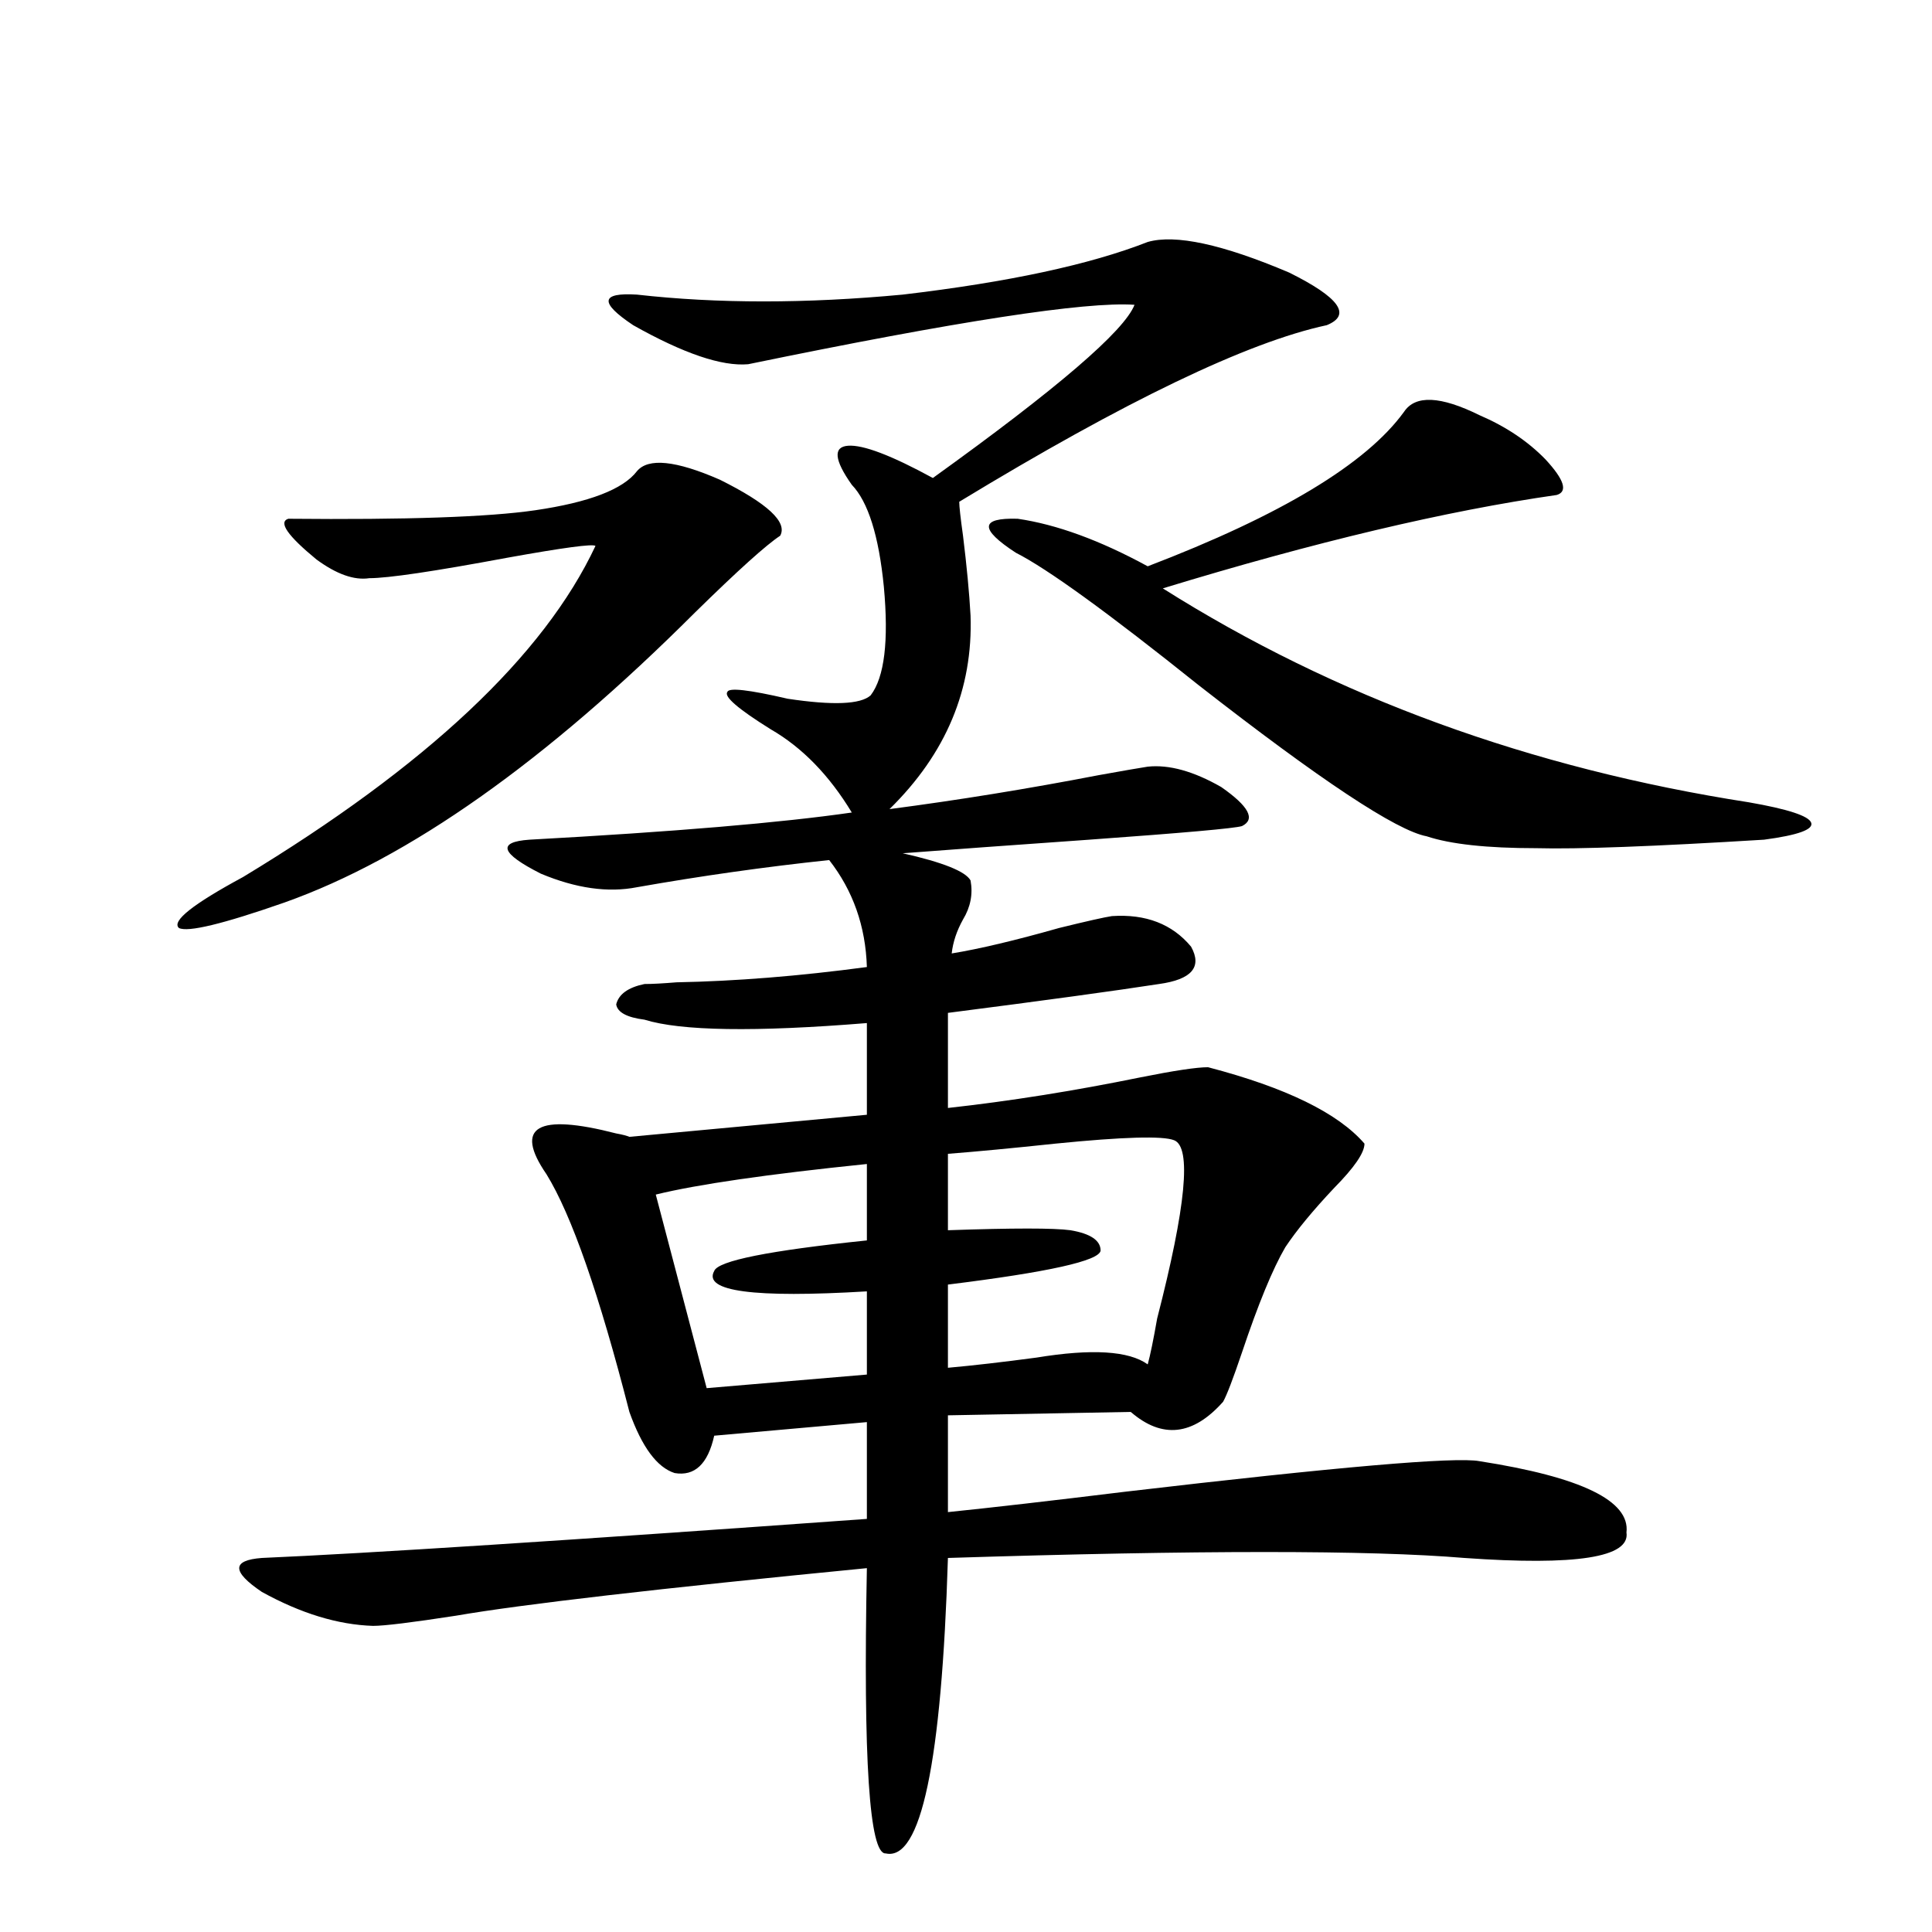
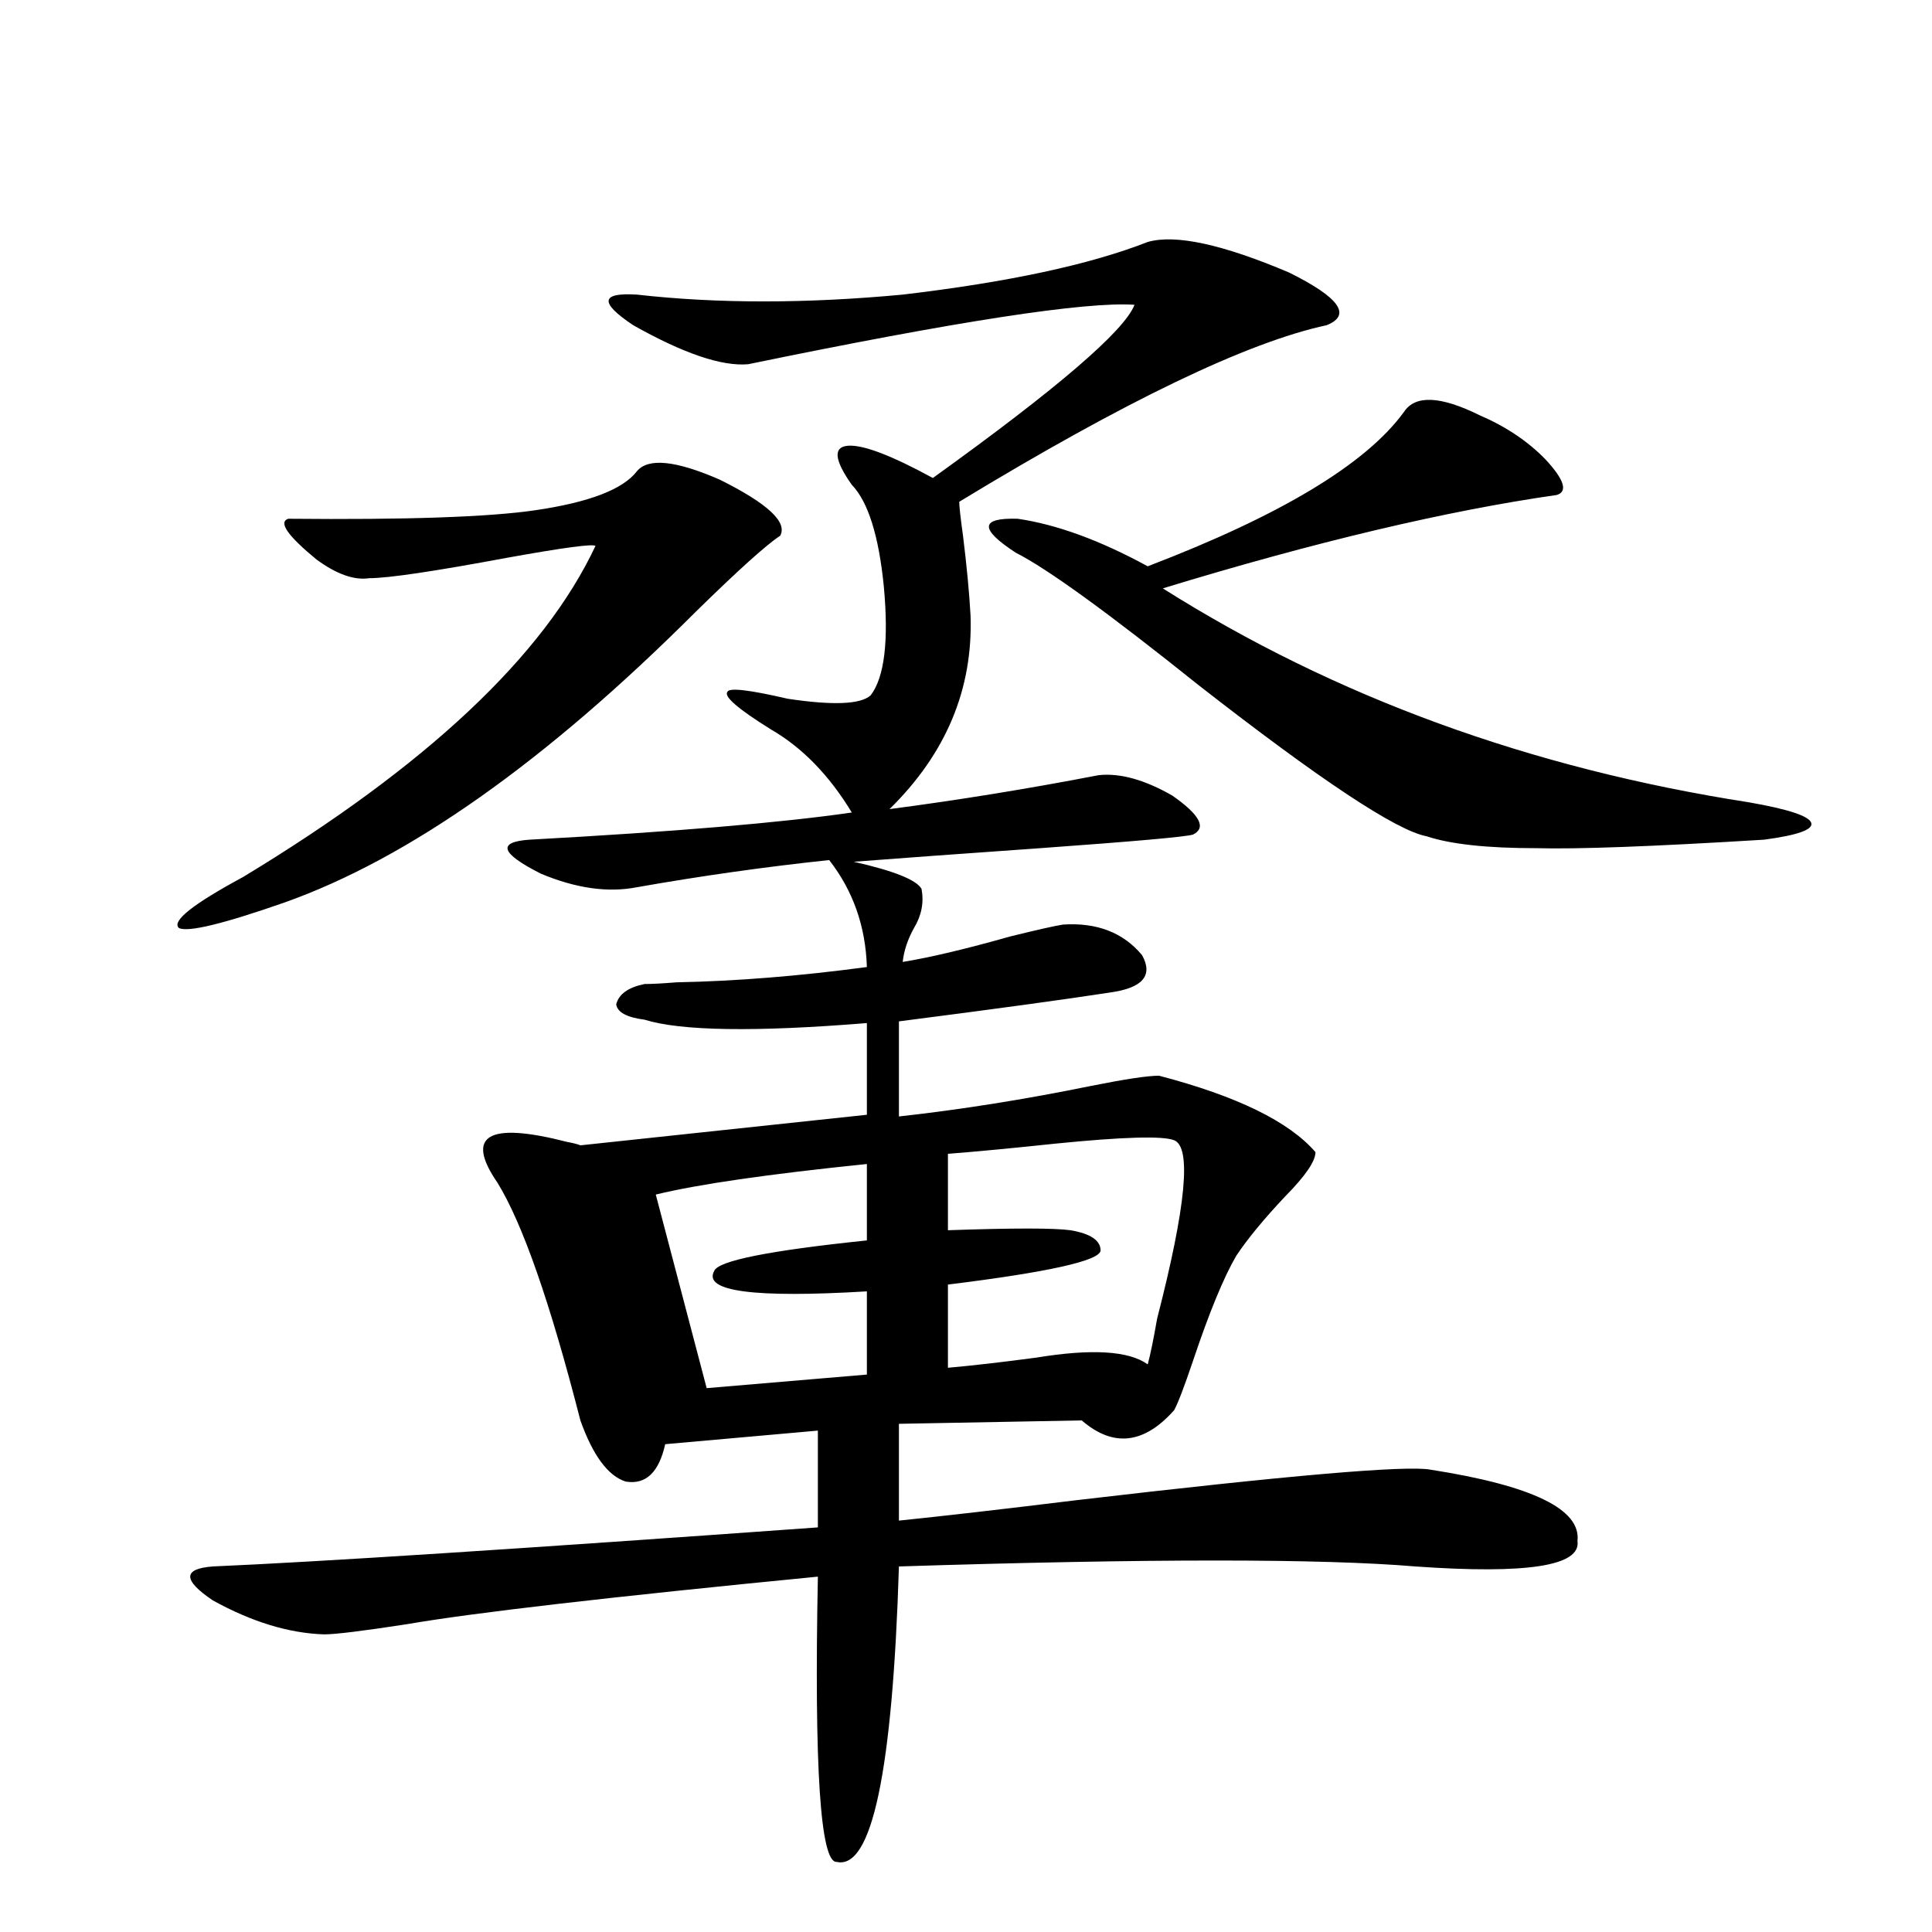
<svg xmlns="http://www.w3.org/2000/svg" version="1.1" id="图层_1" x="0px" y="0px" width="1000px" height="1000px" viewBox="0 0 1000 1000" enable-background="new 0 0 1000 1000" xml:space="preserve">
-   <path d="M329.675,243.895c5.854-7.031,20.152-5.562,42.926,4.395c24.71,12.305,35.121,21.973,31.219,29.004  c-7.164,4.697-21.798,17.881-43.901,39.551c-77.406,77.344-148.289,127.441-212.678,150.293  c-31.874,11.138-50.09,15.532-54.633,13.184c-3.902-3.516,7.149-12.305,33.17-26.367c94.952-57.417,155.759-114.546,182.435-171.387  c-1.311-1.167-16.585,0.879-45.853,6.152c-37.728,7.031-61.462,10.547-71.218,10.547c-7.805,1.182-16.92-2.046-27.316-9.668  c-14.969-12.305-19.847-19.336-14.634-21.094c61.127,0.591,103.732-0.879,127.802-4.395  C304.95,260.018,322.511,253.274,329.675,243.895z M594.059,125.242c14.299-4.092,38.688,1.182,73.169,15.82  c26.006,12.896,32.515,21.973,19.512,27.246c-40.975,8.789-104.388,39.263-190.239,91.406c0,2.349,0.641,8.213,1.951,17.578  c1.951,15.82,3.247,29.595,3.902,41.309c1.296,38.096-12.683,71.494-41.95,100.195c35.762-4.683,71.858-10.547,108.29-17.578  c13.003-2.334,21.463-3.804,25.365-4.395c11.052-1.167,23.734,2.349,38.048,10.547c14.299,9.971,17.881,16.699,10.731,20.215  c-3.902,1.182-30.243,3.516-79.022,7.031c-41.63,2.939-73.824,5.273-96.583,7.031c20.808,4.697,32.515,9.38,35.121,14.063  c1.296,7.031,0,13.774-3.902,20.215c-3.262,5.864-5.213,11.729-5.854,17.578c14.299-2.334,32.835-6.729,55.608-13.184  c14.299-3.516,23.414-5.562,27.316-6.152c17.561-1.167,31.219,4.106,40.975,15.82c5.854,10.547,0.32,17.002-16.585,19.336  c-22.773,3.516-59.19,8.501-109.266,14.941v49.219c31.859-3.516,65.029-8.789,99.51-15.82c17.561-3.516,29.268-5.273,35.121-5.273  c40.319,10.547,67.315,23.73,80.974,39.551c0,4.697-5.213,12.305-15.609,22.852c-11.066,11.729-19.512,21.973-25.365,30.762  c-6.509,11.138-13.993,29.307-22.438,54.492c-4.558,13.486-7.805,21.973-9.756,25.488c-15.609,17.578-31.554,19.336-47.804,5.273  l-94.632,1.758v50.098c22.759-2.334,53.322-5.85,91.705-10.547c109.906-12.881,171.048-18.154,183.41-15.82  c52.682,8.213,78.047,20.518,76.096,36.914c1.951,12.896-26.021,17.29-83.9,13.184c-48.779-4.092-137.893-4.092-267.311,0  c-3.262,106.046-13.993,157.022-32.194,152.93c-8.46,0.577-11.707-48.642-9.756-147.656  c-107.97,10.547-178.867,18.76-212.678,24.609c-22.773,3.516-37.072,5.273-42.926,5.273c-18.216-0.59-37.407-6.454-57.56-17.578  c-15.609-10.547-15.609-16.396,0-17.578c53.978-2.334,158.365-9.077,313.163-20.215v-50.098l-79.022,7.031  c-3.262,14.653-10.091,21.094-20.487,19.336c-9.115-2.925-16.92-13.472-23.414-31.641c-15.609-60.933-29.923-101.953-42.926-123.047  c-16.92-24.609-4.878-31.641,36.097-21.094c3.247,0.591,5.519,1.182,6.829,1.758L448.696,577v-47.461  c-57.895,4.697-96.263,4.106-115.119-1.758c-9.115-1.167-13.993-3.804-14.634-7.91c1.296-5.273,6.174-8.789,14.634-10.547  c3.902,0,9.421-0.288,16.585-0.879c30.563-0.576,63.413-3.213,98.534-7.91c-0.655-21.094-7.164-39.551-19.512-55.371  c-33.17,3.516-66.34,8.213-99.51,14.063c-14.969,2.939-31.554,0.591-49.755-7.031c-20.822-10.547-22.773-16.396-5.854-17.578  c74.785-4.092,130.394-8.789,166.825-14.063c-11.707-19.336-25.7-33.687-41.95-43.066c-16.92-10.547-24.39-16.987-22.438-19.336  c0.641-2.334,11.052-1.167,31.219,3.516c23.414,3.516,37.713,2.939,42.926-1.758c7.149-9.365,9.421-28.125,6.829-56.25  c-2.606-26.367-8.14-43.945-16.585-52.734c-9.115-12.881-9.756-19.624-1.951-20.215c7.805-0.576,22.438,4.985,43.901,16.699  c64.389-46.279,99.175-76.162,104.388-89.648c-25.365-1.758-92.04,8.501-199.995,30.762c-13.658,1.182-33.505-5.562-59.511-20.215  c-17.561-11.714-16.92-16.987,1.951-15.82c41.615,4.697,87.468,4.697,137.558,0C521.865,146.048,564.136,136.971,594.059,125.242z   M448.696,602.488c-51.386,5.273-87.803,10.547-109.266,15.82l26.341,100.195l82.925-7.031v-43.066  c-58.535,3.516-84.876,0-79.022-10.547c1.951-5.273,28.292-10.547,79.022-15.82V602.488z M607.717,590.184  c-5.854-2.334-26.341-1.758-61.462,1.758c-22.118,2.349-40.654,4.106-55.608,5.273v39.551c33.811-1.167,54.953-1.167,63.413,0  c10.396,1.758,15.609,5.273,15.609,10.547c-0.655,5.273-26.996,11.138-79.022,17.578v43.066c13.003-1.167,28.292-2.925,45.853-5.273  c28.612-4.683,47.804-3.516,57.56,3.516c1.296-4.683,2.927-12.593,4.878-23.73C613.891,624.461,616.817,593.699,607.717,590.184z   M726.738,213.133c5.854-8.789,18.856-8.198,39.023,1.758c13.658,5.864,25.03,13.486,34.146,22.852  c9.756,10.547,11.707,16.699,5.854,18.457c-57.239,8.213-125.21,24.321-203.897,48.34c89.099,56.25,190.239,93.164,303.407,110.742  c20.152,3.516,30.884,7.031,32.194,10.547c1.296,3.516-6.829,6.455-24.39,8.789c-57.239,3.516-96.583,4.985-118.046,4.395  c-25.365,0-44.236-2.046-56.584-6.152c-15.609-2.925-54.968-29.004-118.046-78.223c-46.828-37.49-78.382-60.342-94.632-68.555  c-18.871-12.305-18.536-18.154,0.976-17.578c20.152,2.939,42.591,11.138,67.315,24.609  C662.99,266.746,707.227,240.091,726.738,213.133z" />
+   <path d="M329.675,243.895c5.854-7.031,20.152-5.562,42.926,4.395c24.71,12.305,35.121,21.973,31.219,29.004  c-7.164,4.697-21.798,17.881-43.901,39.551c-77.406,77.344-148.289,127.441-212.678,150.293  c-31.874,11.138-50.09,15.532-54.633,13.184c-3.902-3.516,7.149-12.305,33.17-26.367c94.952-57.417,155.759-114.546,182.435-171.387  c-1.311-1.167-16.585,0.879-45.853,6.152c-37.728,7.031-61.462,10.547-71.218,10.547c-7.805,1.182-16.92-2.046-27.316-9.668  c-14.969-12.305-19.847-19.336-14.634-21.094c61.127,0.591,103.732-0.879,127.802-4.395  C304.95,260.018,322.511,253.274,329.675,243.895z M594.059,125.242c14.299-4.092,38.688,1.182,73.169,15.82  c26.006,12.896,32.515,21.973,19.512,27.246c-40.975,8.789-104.388,39.263-190.239,91.406c0,2.349,0.641,8.213,1.951,17.578  c1.951,15.82,3.247,29.595,3.902,41.309c1.296,38.096-12.683,71.494-41.95,100.195c35.762-4.683,71.858-10.547,108.29-17.578  c11.052-1.167,23.734,2.349,38.048,10.547c14.299,9.971,17.881,16.699,10.731,20.215  c-3.902,1.182-30.243,3.516-79.022,7.031c-41.63,2.939-73.824,5.273-96.583,7.031c20.808,4.697,32.515,9.38,35.121,14.063  c1.296,7.031,0,13.774-3.902,20.215c-3.262,5.864-5.213,11.729-5.854,17.578c14.299-2.334,32.835-6.729,55.608-13.184  c14.299-3.516,23.414-5.562,27.316-6.152c17.561-1.167,31.219,4.106,40.975,15.82c5.854,10.547,0.32,17.002-16.585,19.336  c-22.773,3.516-59.19,8.501-109.266,14.941v49.219c31.859-3.516,65.029-8.789,99.51-15.82c17.561-3.516,29.268-5.273,35.121-5.273  c40.319,10.547,67.315,23.73,80.974,39.551c0,4.697-5.213,12.305-15.609,22.852c-11.066,11.729-19.512,21.973-25.365,30.762  c-6.509,11.138-13.993,29.307-22.438,54.492c-4.558,13.486-7.805,21.973-9.756,25.488c-15.609,17.578-31.554,19.336-47.804,5.273  l-94.632,1.758v50.098c22.759-2.334,53.322-5.85,91.705-10.547c109.906-12.881,171.048-18.154,183.41-15.82  c52.682,8.213,78.047,20.518,76.096,36.914c1.951,12.896-26.021,17.29-83.9,13.184c-48.779-4.092-137.893-4.092-267.311,0  c-3.262,106.046-13.993,157.022-32.194,152.93c-8.46,0.577-11.707-48.642-9.756-147.656  c-107.97,10.547-178.867,18.76-212.678,24.609c-22.773,3.516-37.072,5.273-42.926,5.273c-18.216-0.59-37.407-6.454-57.56-17.578  c-15.609-10.547-15.609-16.396,0-17.578c53.978-2.334,158.365-9.077,313.163-20.215v-50.098l-79.022,7.031  c-3.262,14.653-10.091,21.094-20.487,19.336c-9.115-2.925-16.92-13.472-23.414-31.641c-15.609-60.933-29.923-101.953-42.926-123.047  c-16.92-24.609-4.878-31.641,36.097-21.094c3.247,0.591,5.519,1.182,6.829,1.758L448.696,577v-47.461  c-57.895,4.697-96.263,4.106-115.119-1.758c-9.115-1.167-13.993-3.804-14.634-7.91c1.296-5.273,6.174-8.789,14.634-10.547  c3.902,0,9.421-0.288,16.585-0.879c30.563-0.576,63.413-3.213,98.534-7.91c-0.655-21.094-7.164-39.551-19.512-55.371  c-33.17,3.516-66.34,8.213-99.51,14.063c-14.969,2.939-31.554,0.591-49.755-7.031c-20.822-10.547-22.773-16.396-5.854-17.578  c74.785-4.092,130.394-8.789,166.825-14.063c-11.707-19.336-25.7-33.687-41.95-43.066c-16.92-10.547-24.39-16.987-22.438-19.336  c0.641-2.334,11.052-1.167,31.219,3.516c23.414,3.516,37.713,2.939,42.926-1.758c7.149-9.365,9.421-28.125,6.829-56.25  c-2.606-26.367-8.14-43.945-16.585-52.734c-9.115-12.881-9.756-19.624-1.951-20.215c7.805-0.576,22.438,4.985,43.901,16.699  c64.389-46.279,99.175-76.162,104.388-89.648c-25.365-1.758-92.04,8.501-199.995,30.762c-13.658,1.182-33.505-5.562-59.511-20.215  c-17.561-11.714-16.92-16.987,1.951-15.82c41.615,4.697,87.468,4.697,137.558,0C521.865,146.048,564.136,136.971,594.059,125.242z   M448.696,602.488c-51.386,5.273-87.803,10.547-109.266,15.82l26.341,100.195l82.925-7.031v-43.066  c-58.535,3.516-84.876,0-79.022-10.547c1.951-5.273,28.292-10.547,79.022-15.82V602.488z M607.717,590.184  c-5.854-2.334-26.341-1.758-61.462,1.758c-22.118,2.349-40.654,4.106-55.608,5.273v39.551c33.811-1.167,54.953-1.167,63.413,0  c10.396,1.758,15.609,5.273,15.609,10.547c-0.655,5.273-26.996,11.138-79.022,17.578v43.066c13.003-1.167,28.292-2.925,45.853-5.273  c28.612-4.683,47.804-3.516,57.56,3.516c1.296-4.683,2.927-12.593,4.878-23.73C613.891,624.461,616.817,593.699,607.717,590.184z   M726.738,213.133c5.854-8.789,18.856-8.198,39.023,1.758c13.658,5.864,25.03,13.486,34.146,22.852  c9.756,10.547,11.707,16.699,5.854,18.457c-57.239,8.213-125.21,24.321-203.897,48.34c89.099,56.25,190.239,93.164,303.407,110.742  c20.152,3.516,30.884,7.031,32.194,10.547c1.296,3.516-6.829,6.455-24.39,8.789c-57.239,3.516-96.583,4.985-118.046,4.395  c-25.365,0-44.236-2.046-56.584-6.152c-15.609-2.925-54.968-29.004-118.046-78.223c-46.828-37.49-78.382-60.342-94.632-68.555  c-18.871-12.305-18.536-18.154,0.976-17.578c20.152,2.939,42.591,11.138,67.315,24.609  C662.99,266.746,707.227,240.091,726.738,213.133z" />
</svg>